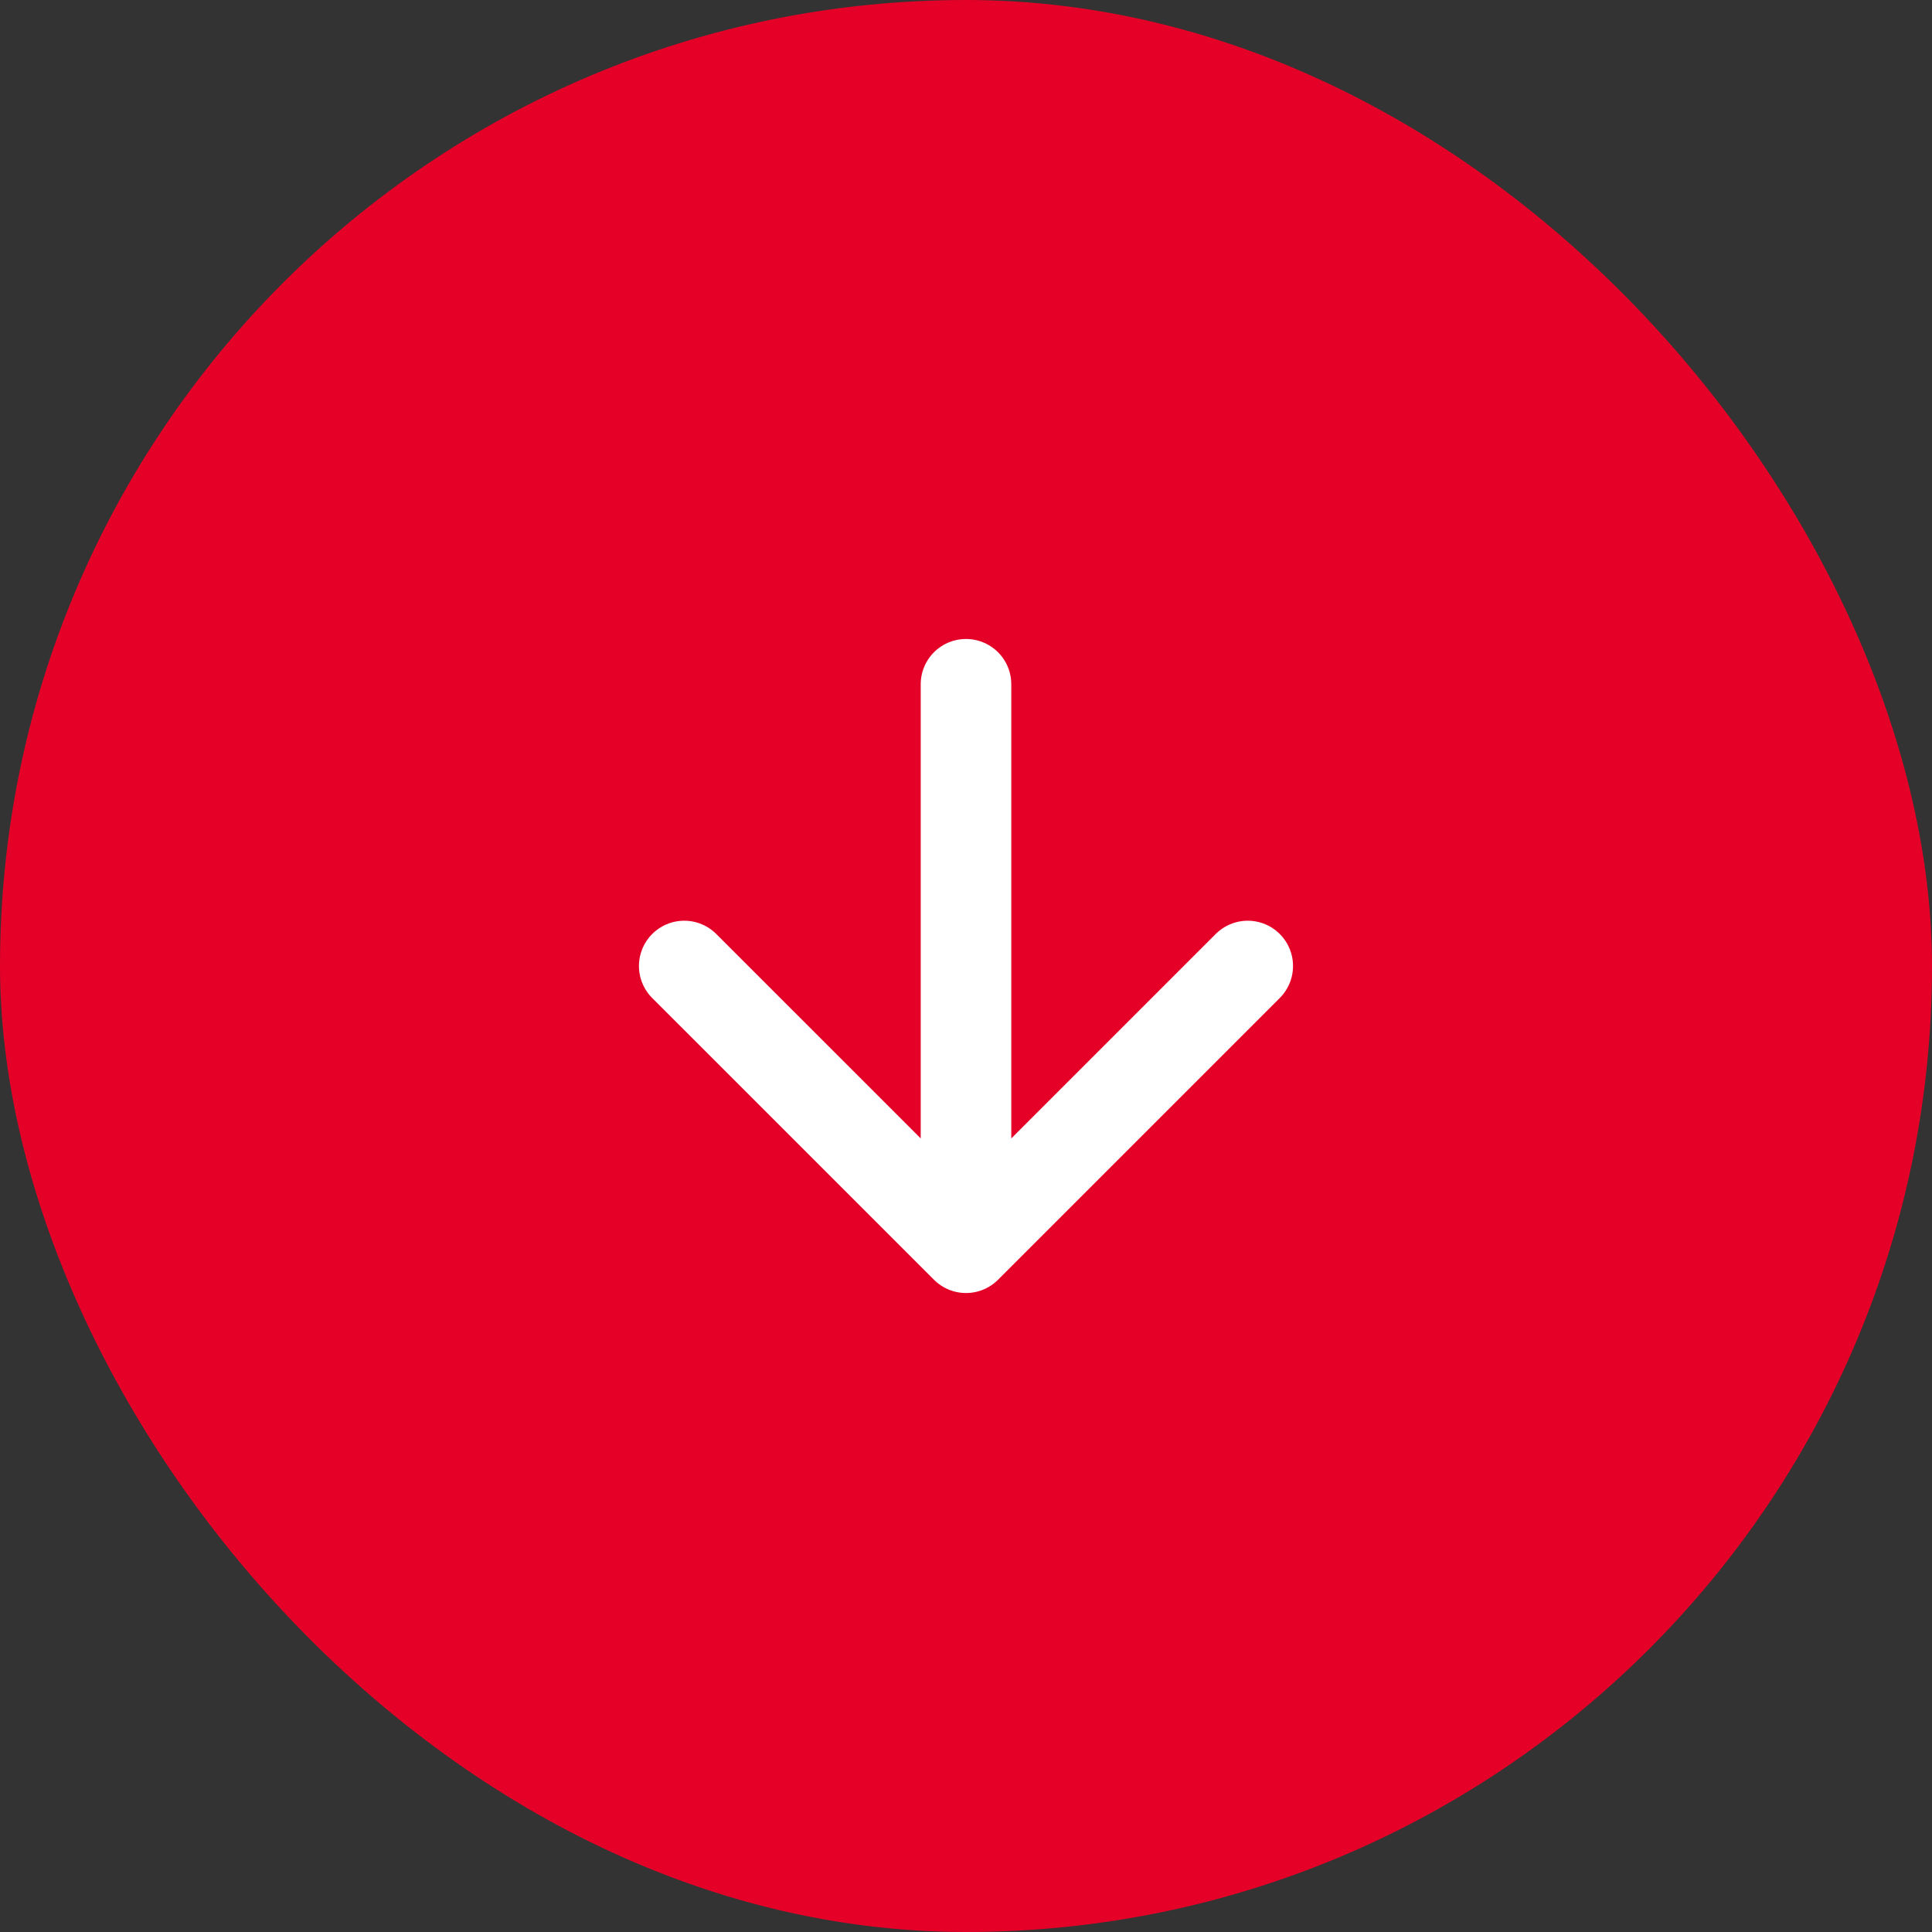
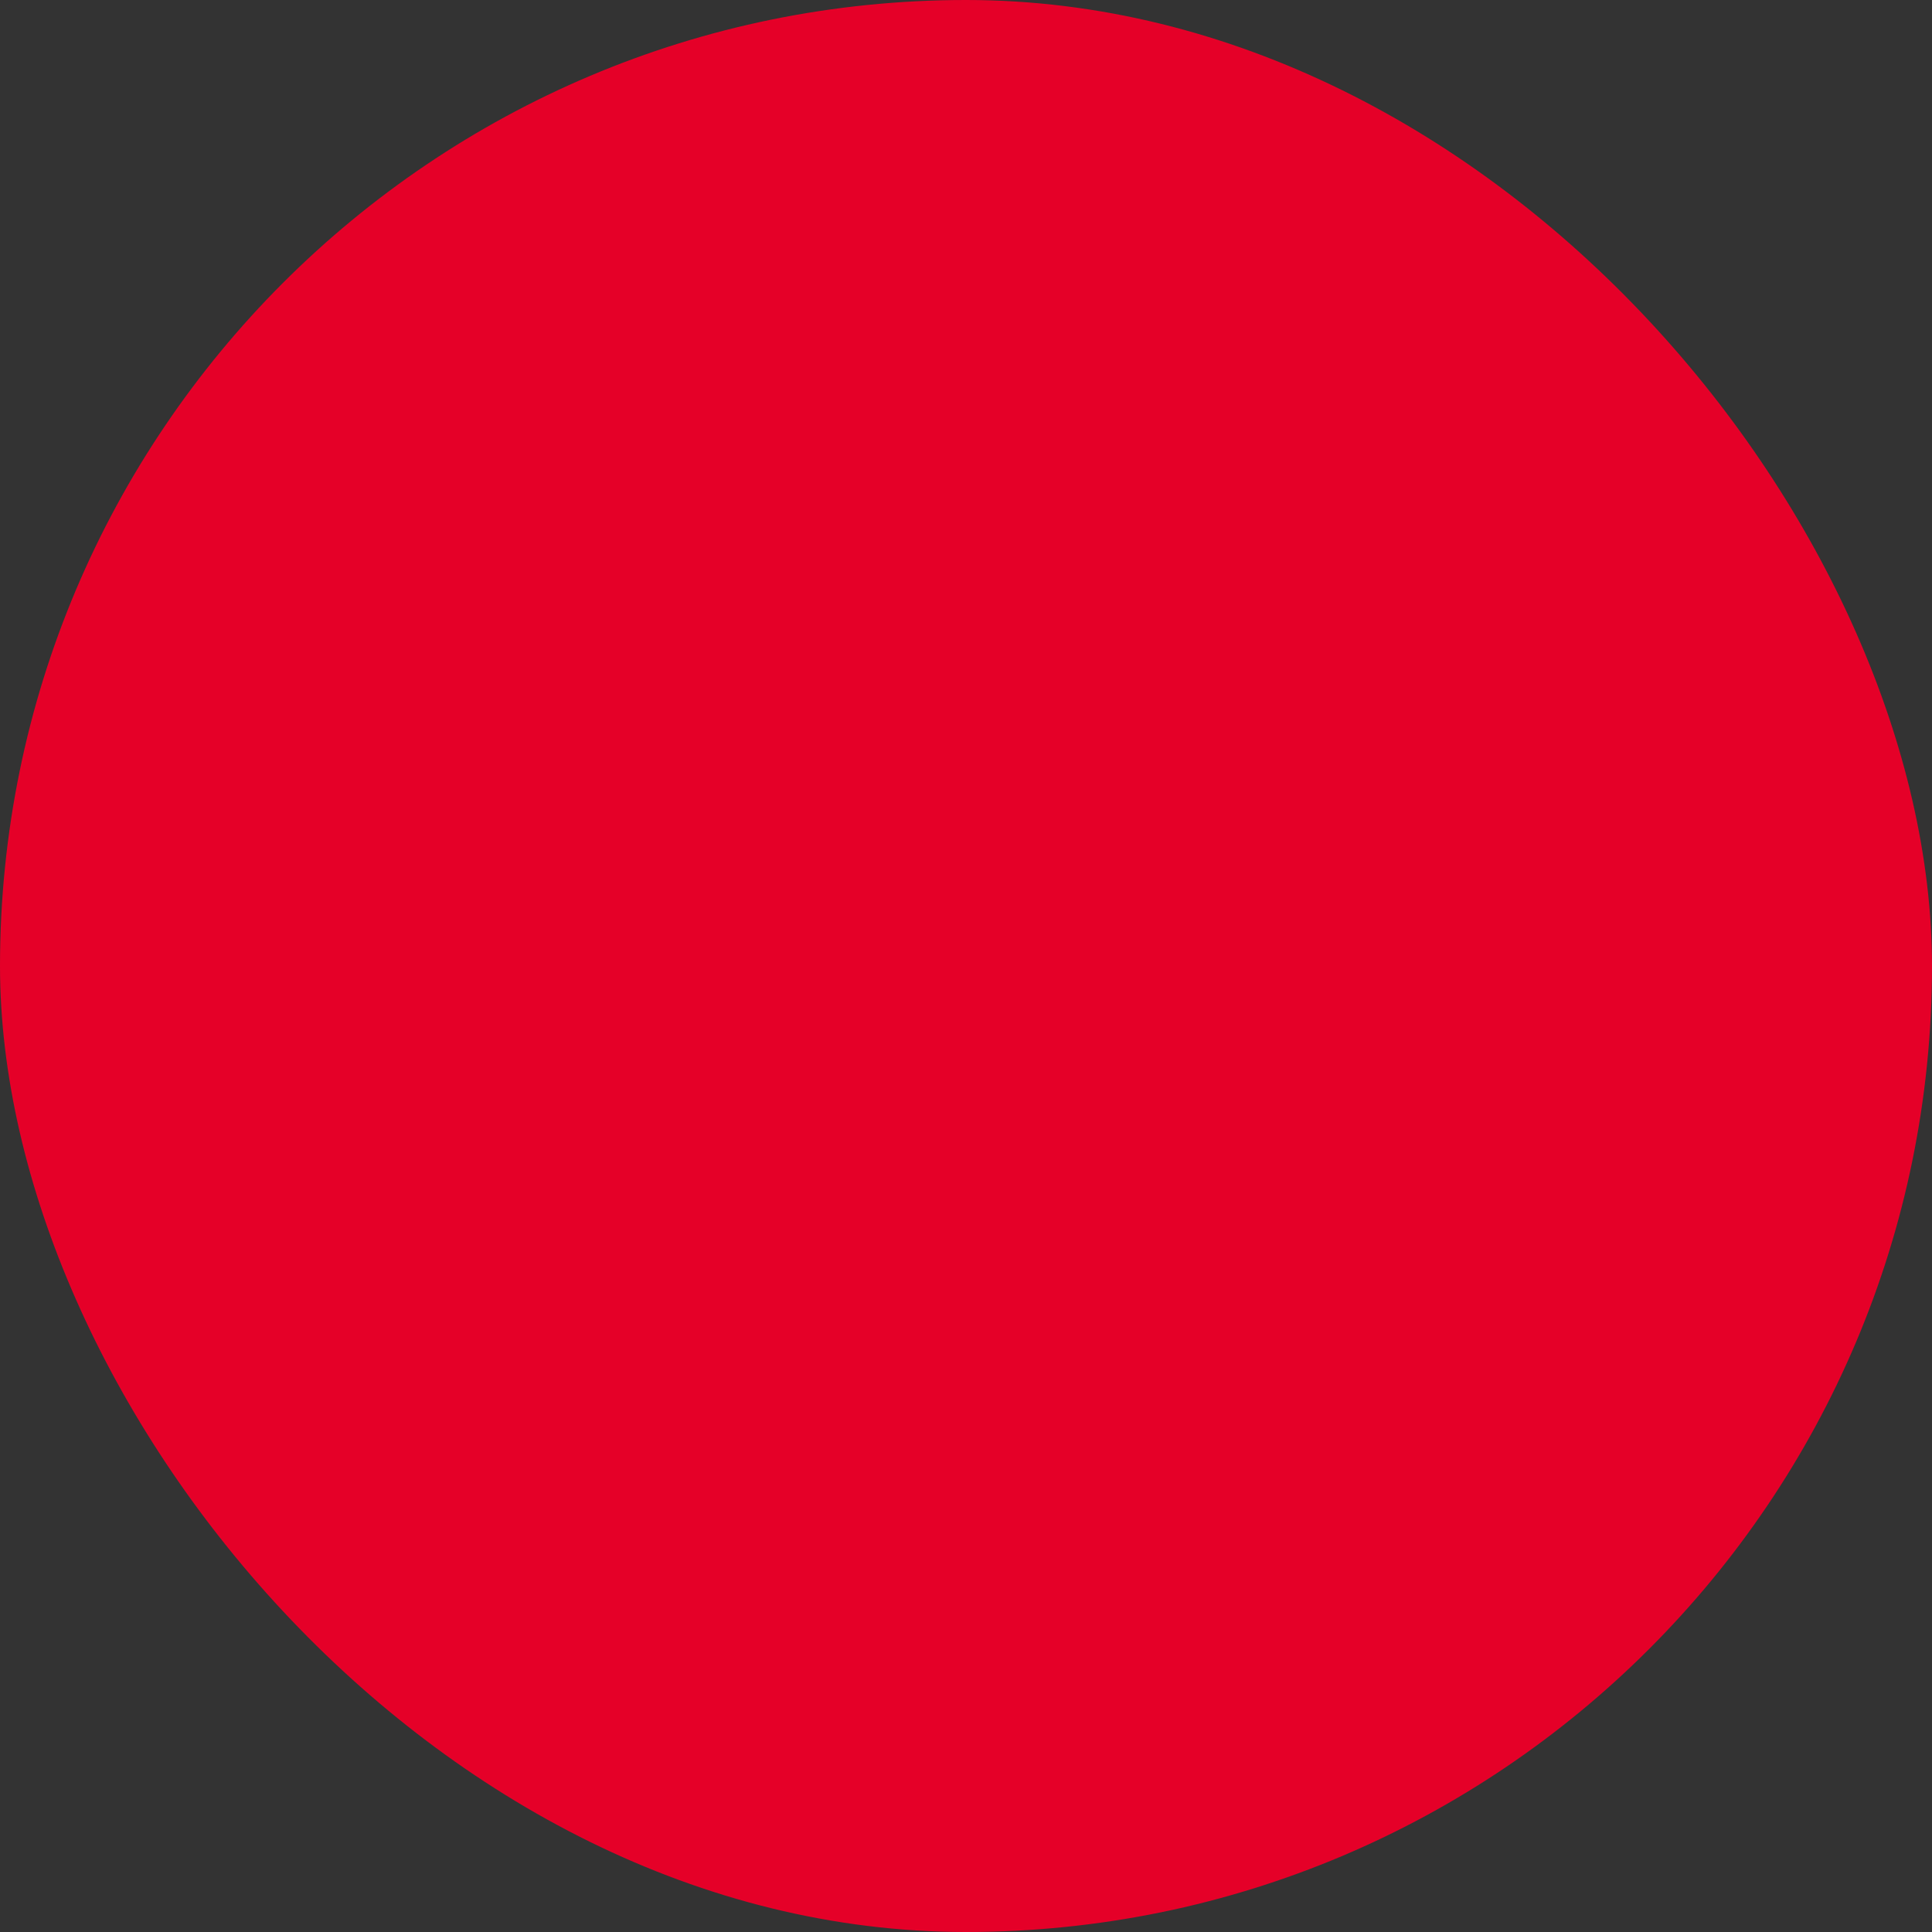
<svg xmlns="http://www.w3.org/2000/svg" width="64" height="64" viewBox="0 0 64 64" fill="none">
  <rect x="0" y="0" width="64" height="64" fill="#333333" stroke="none" />
  <rect width="64" height="64" rx="32" fill="#E50028" />
-   <path d="M32 22.667V41.333M32 41.333L41.333 32M32 41.333L22.666 32" stroke="white" stroke-width="3" stroke-linecap="round" stroke-linejoin="round" />
</svg>